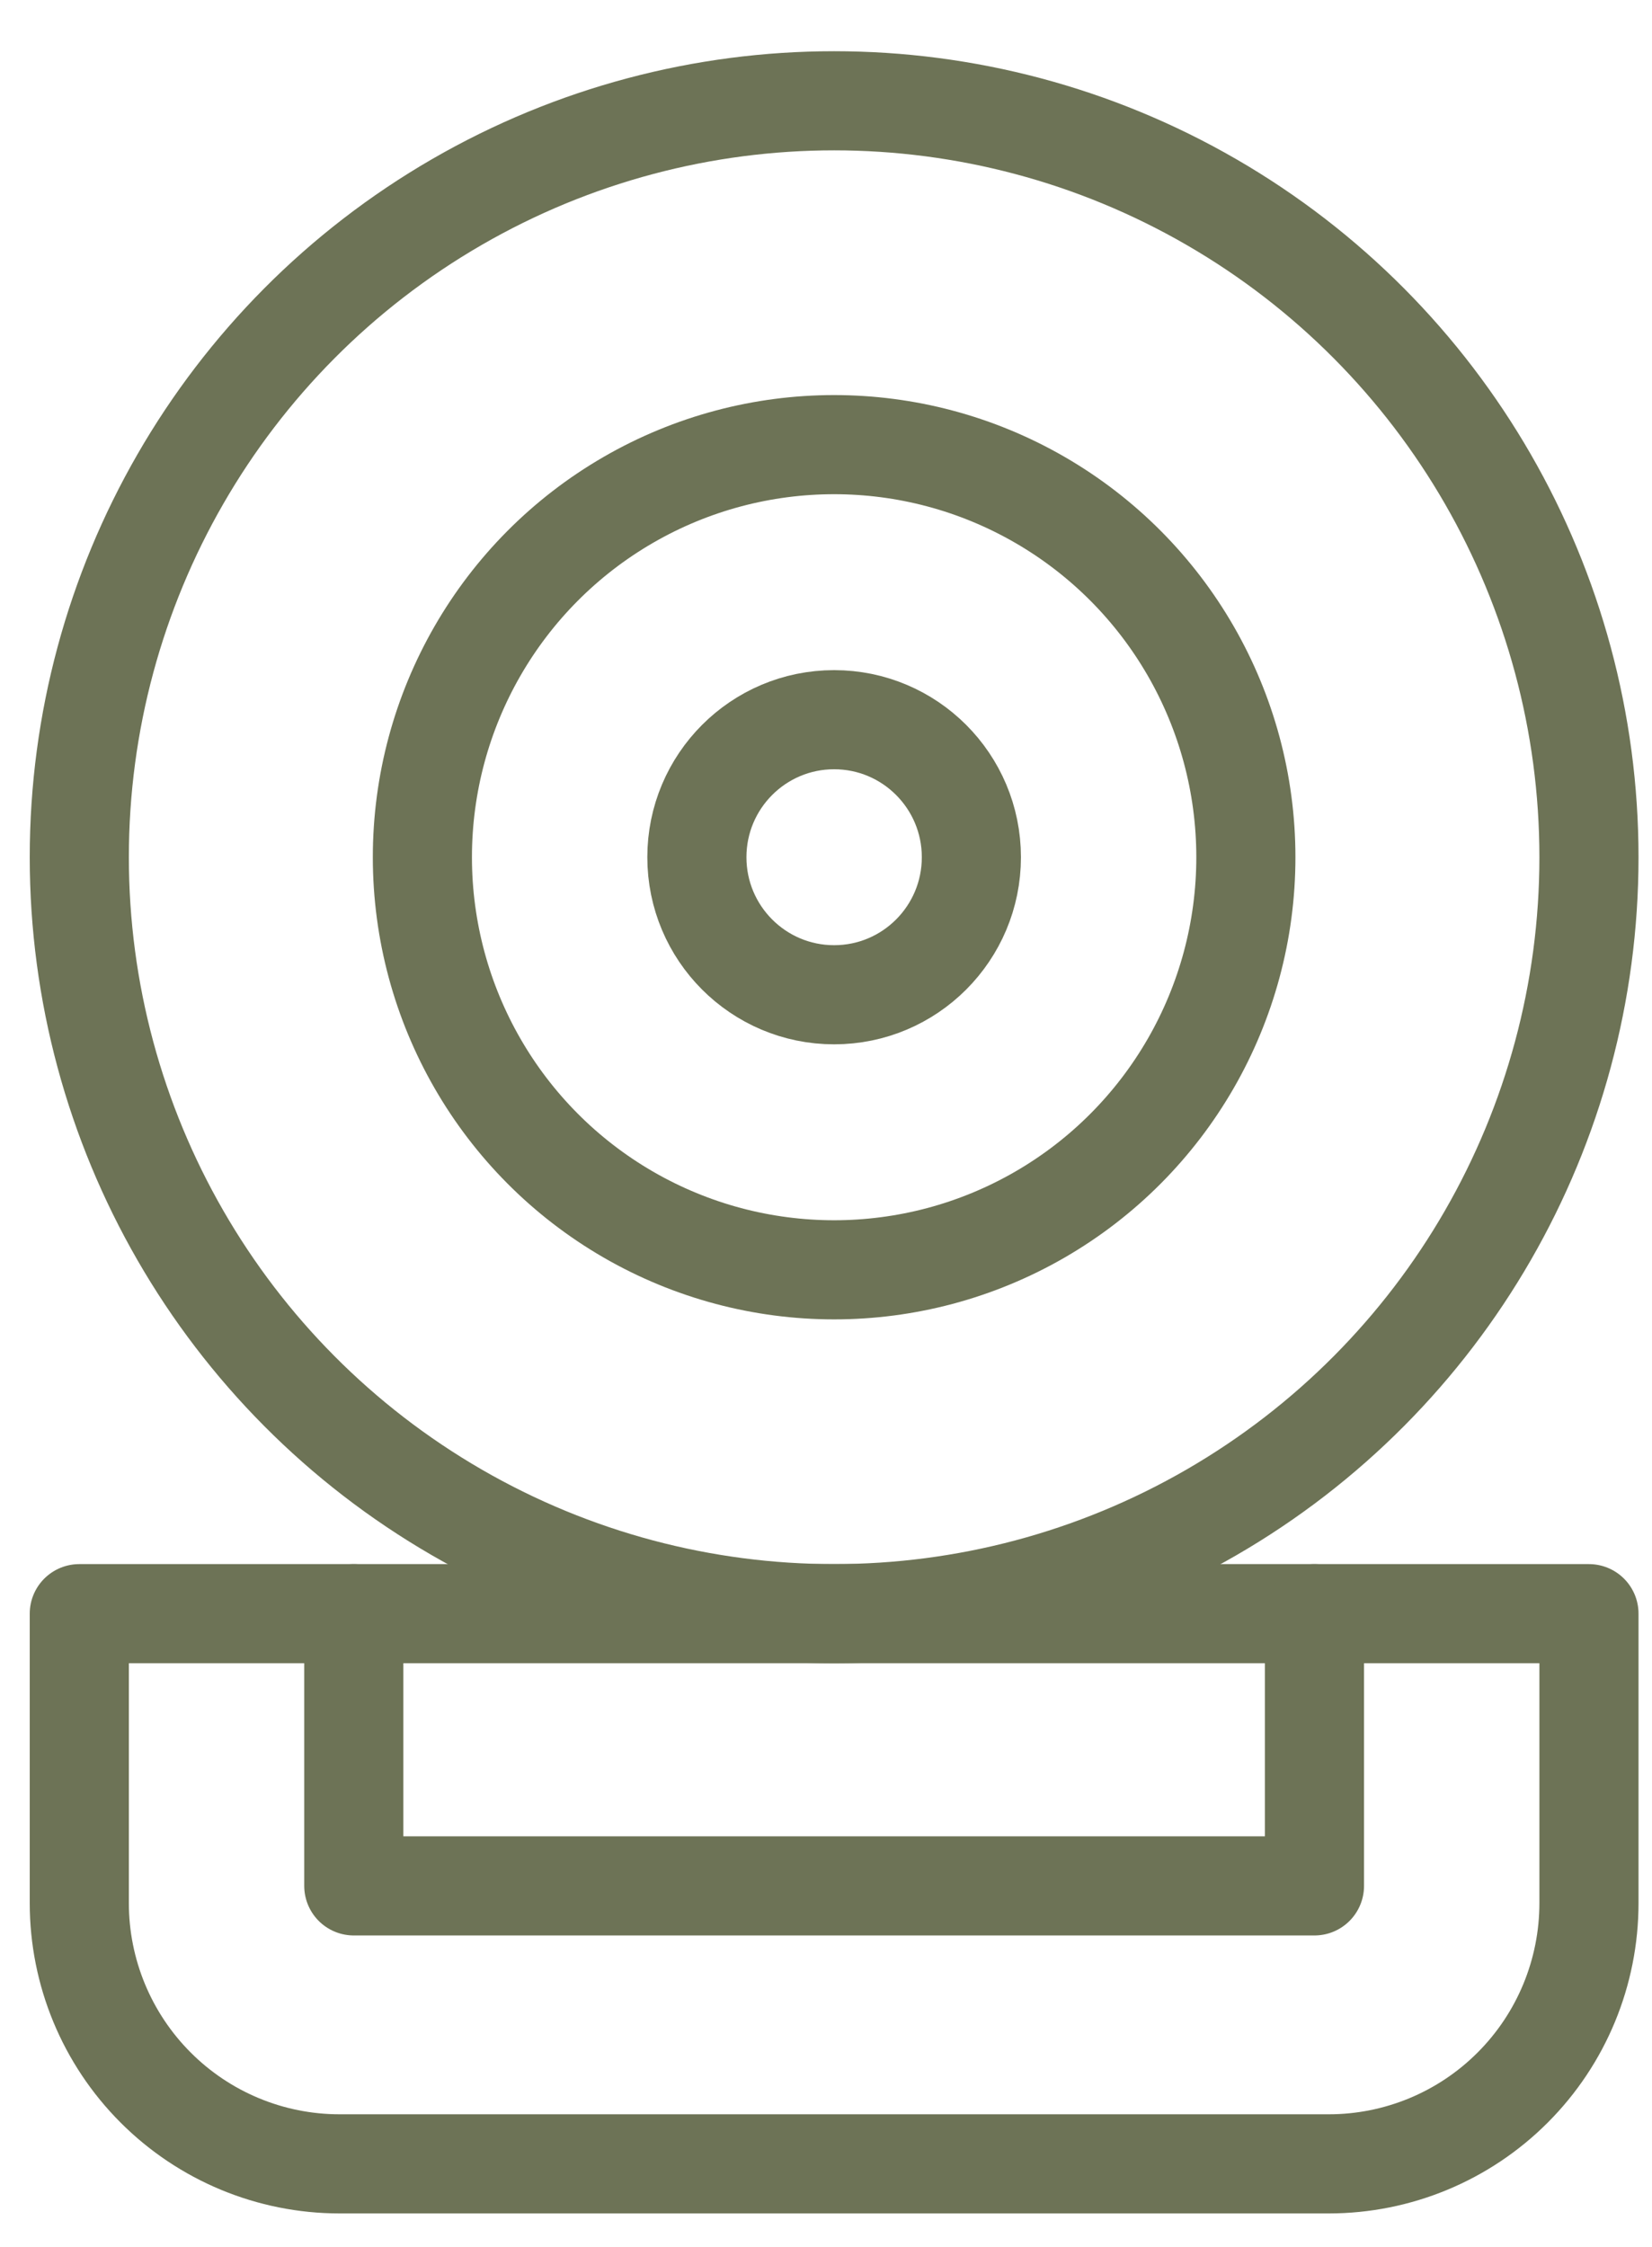
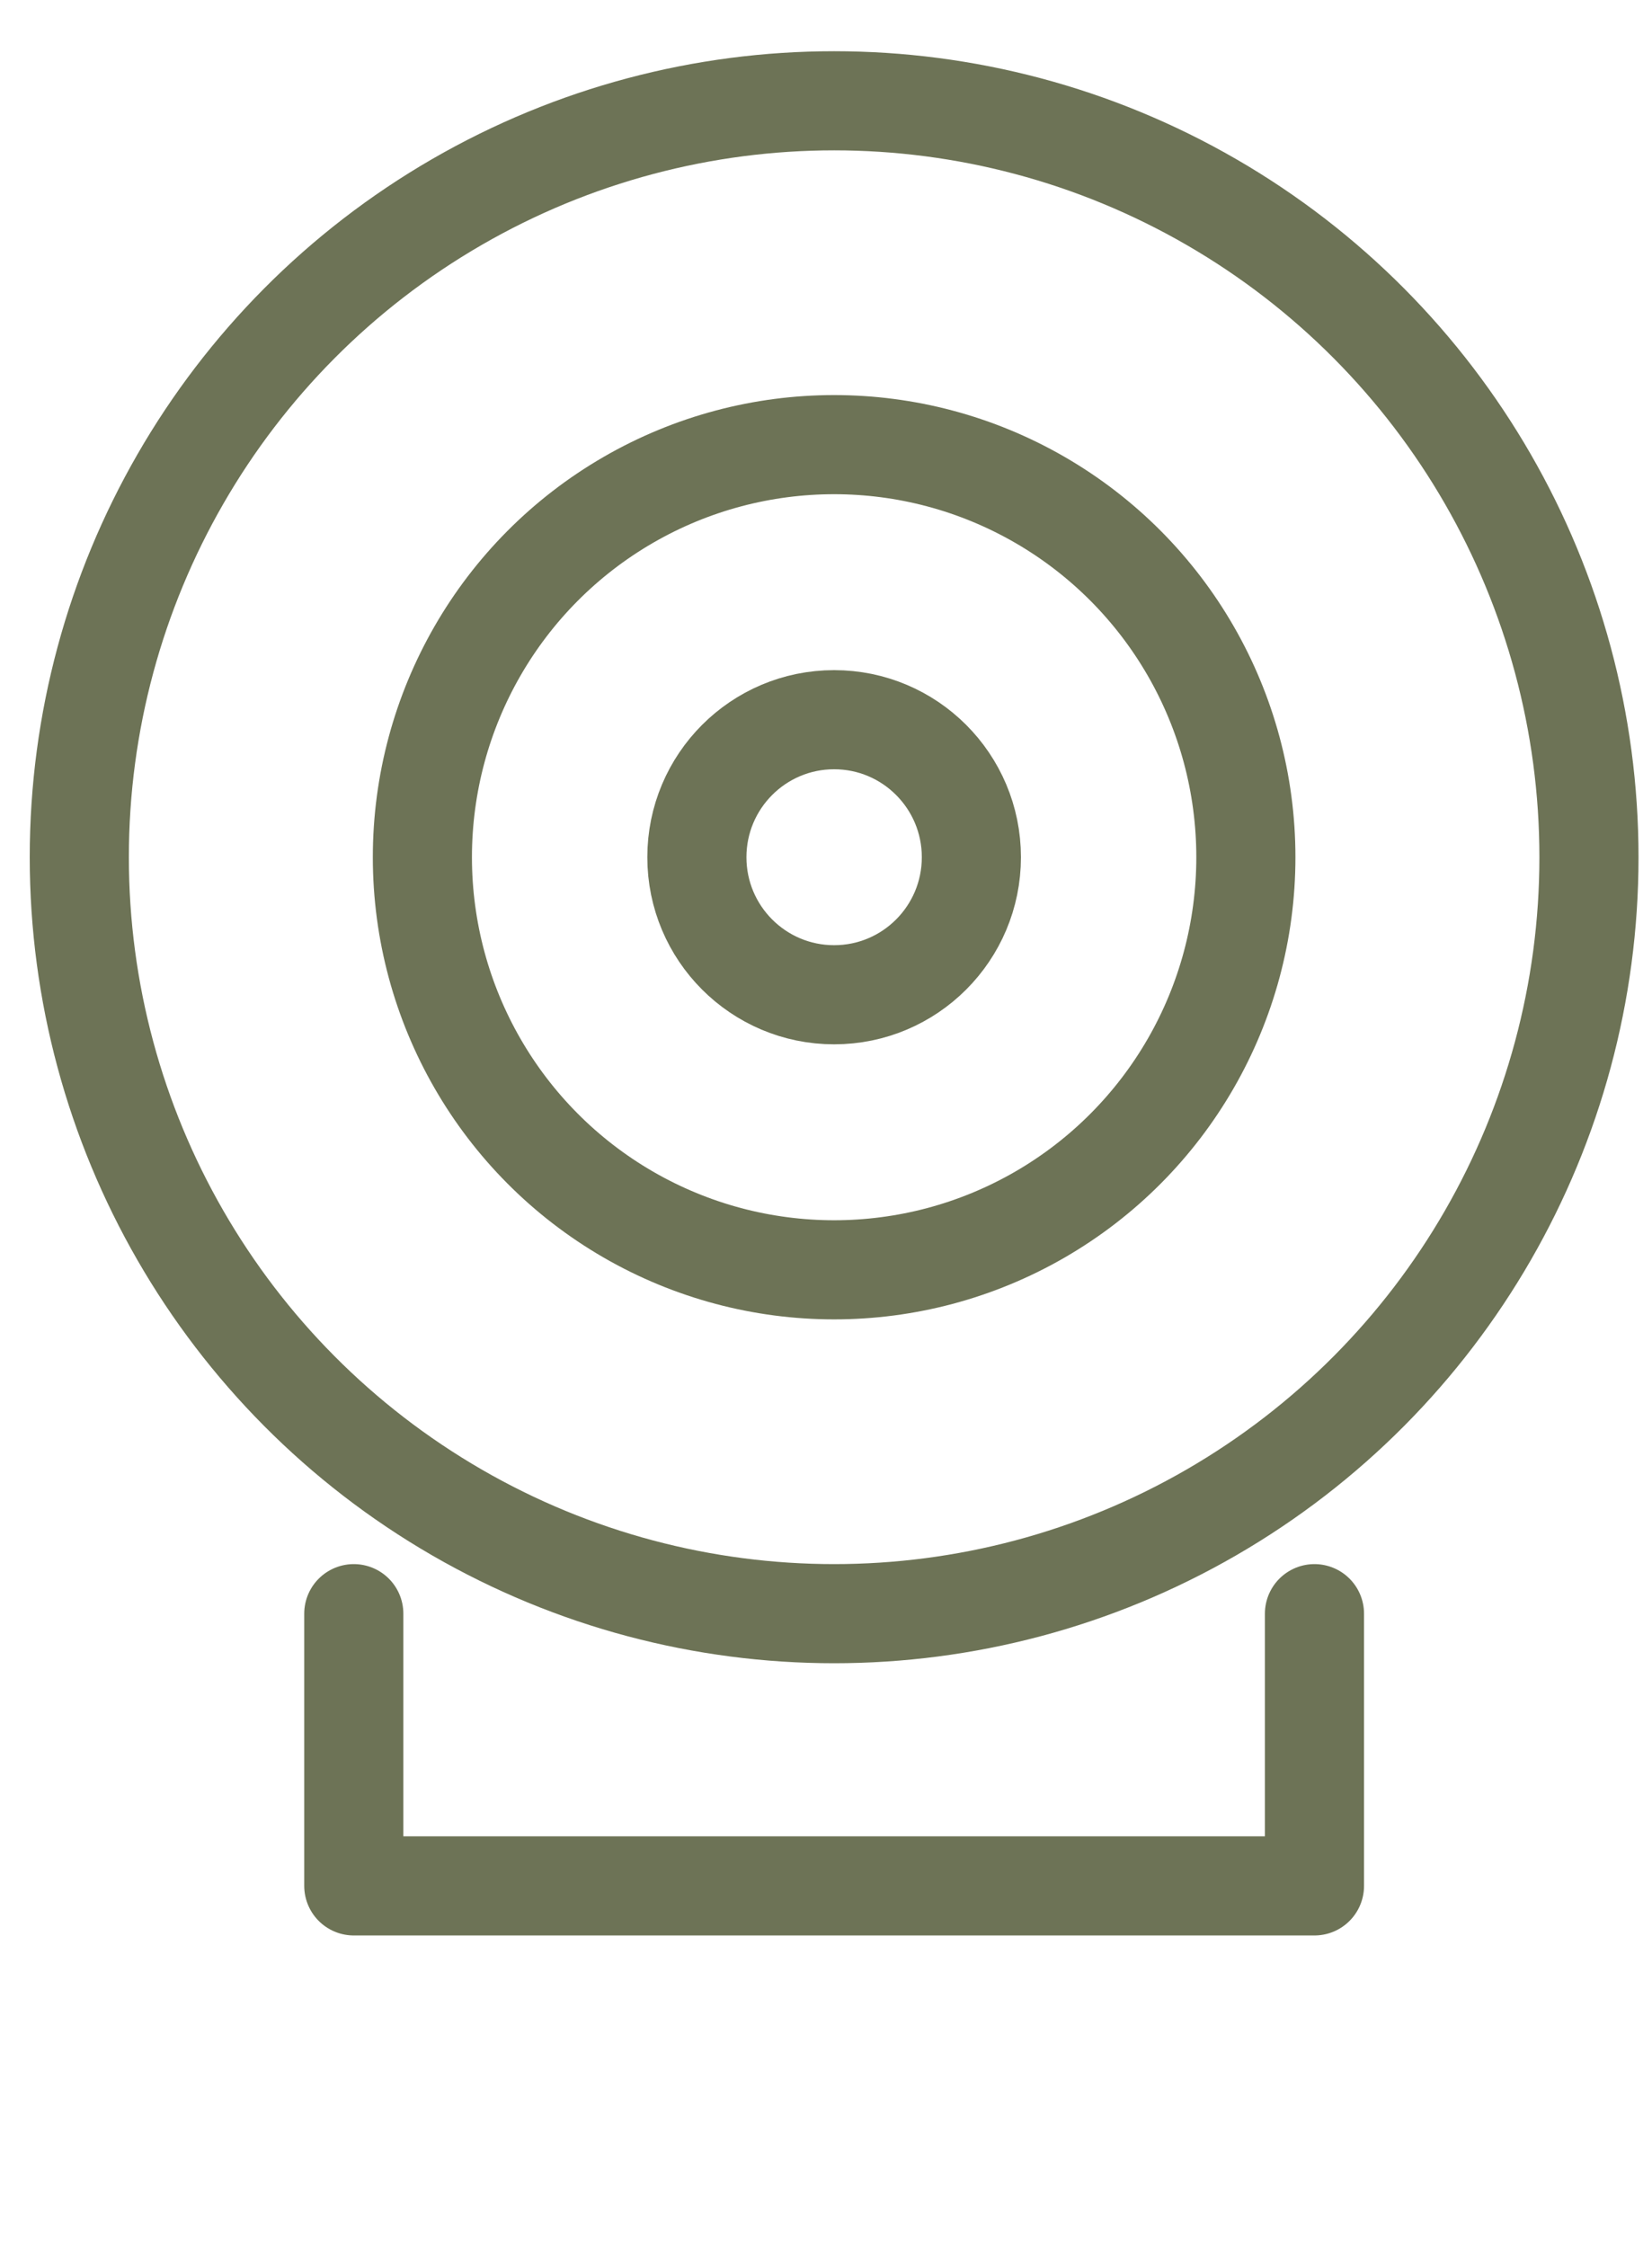
<svg xmlns="http://www.w3.org/2000/svg" width="25" height="34" viewBox="0 0 25 34" fill="none">
-   <path fill-rule="evenodd" clip-rule="evenodd" d="M20.109 32.742H5.138C4.094 32.742 3.092 32.326 2.354 31.586C1.615 30.846 1.2 29.843 1.2 28.796V24.417H24.046V28.796C24.046 29.843 23.632 30.846 22.893 31.586C22.155 32.326 21.153 32.742 20.109 32.742Z" stroke="#6D7356" stroke-width="1.5" stroke-linecap="round" stroke-linejoin="round" />
  <path d="M19.892 24.417V28.536H5.354V24.417" stroke="#6D7356" stroke-width="1.5" stroke-linecap="round" stroke-linejoin="round" />
  <ellipse cx="12.623" cy="12.971" rx="6.231" ry="6.243" stroke="#6D7356" stroke-width="1.5" stroke-linecap="round" stroke-linejoin="round" />
  <ellipse cx="12.623" cy="12.971" rx="2.077" ry="2.081" stroke="#6D7356" stroke-width="1.5" stroke-linecap="round" stroke-linejoin="round" />
  <ellipse cx="12.623" cy="12.971" rx="11.423" ry="11.446" stroke="#6D7356" stroke-width="1.5" stroke-linecap="round" stroke-linejoin="round" />
</svg>